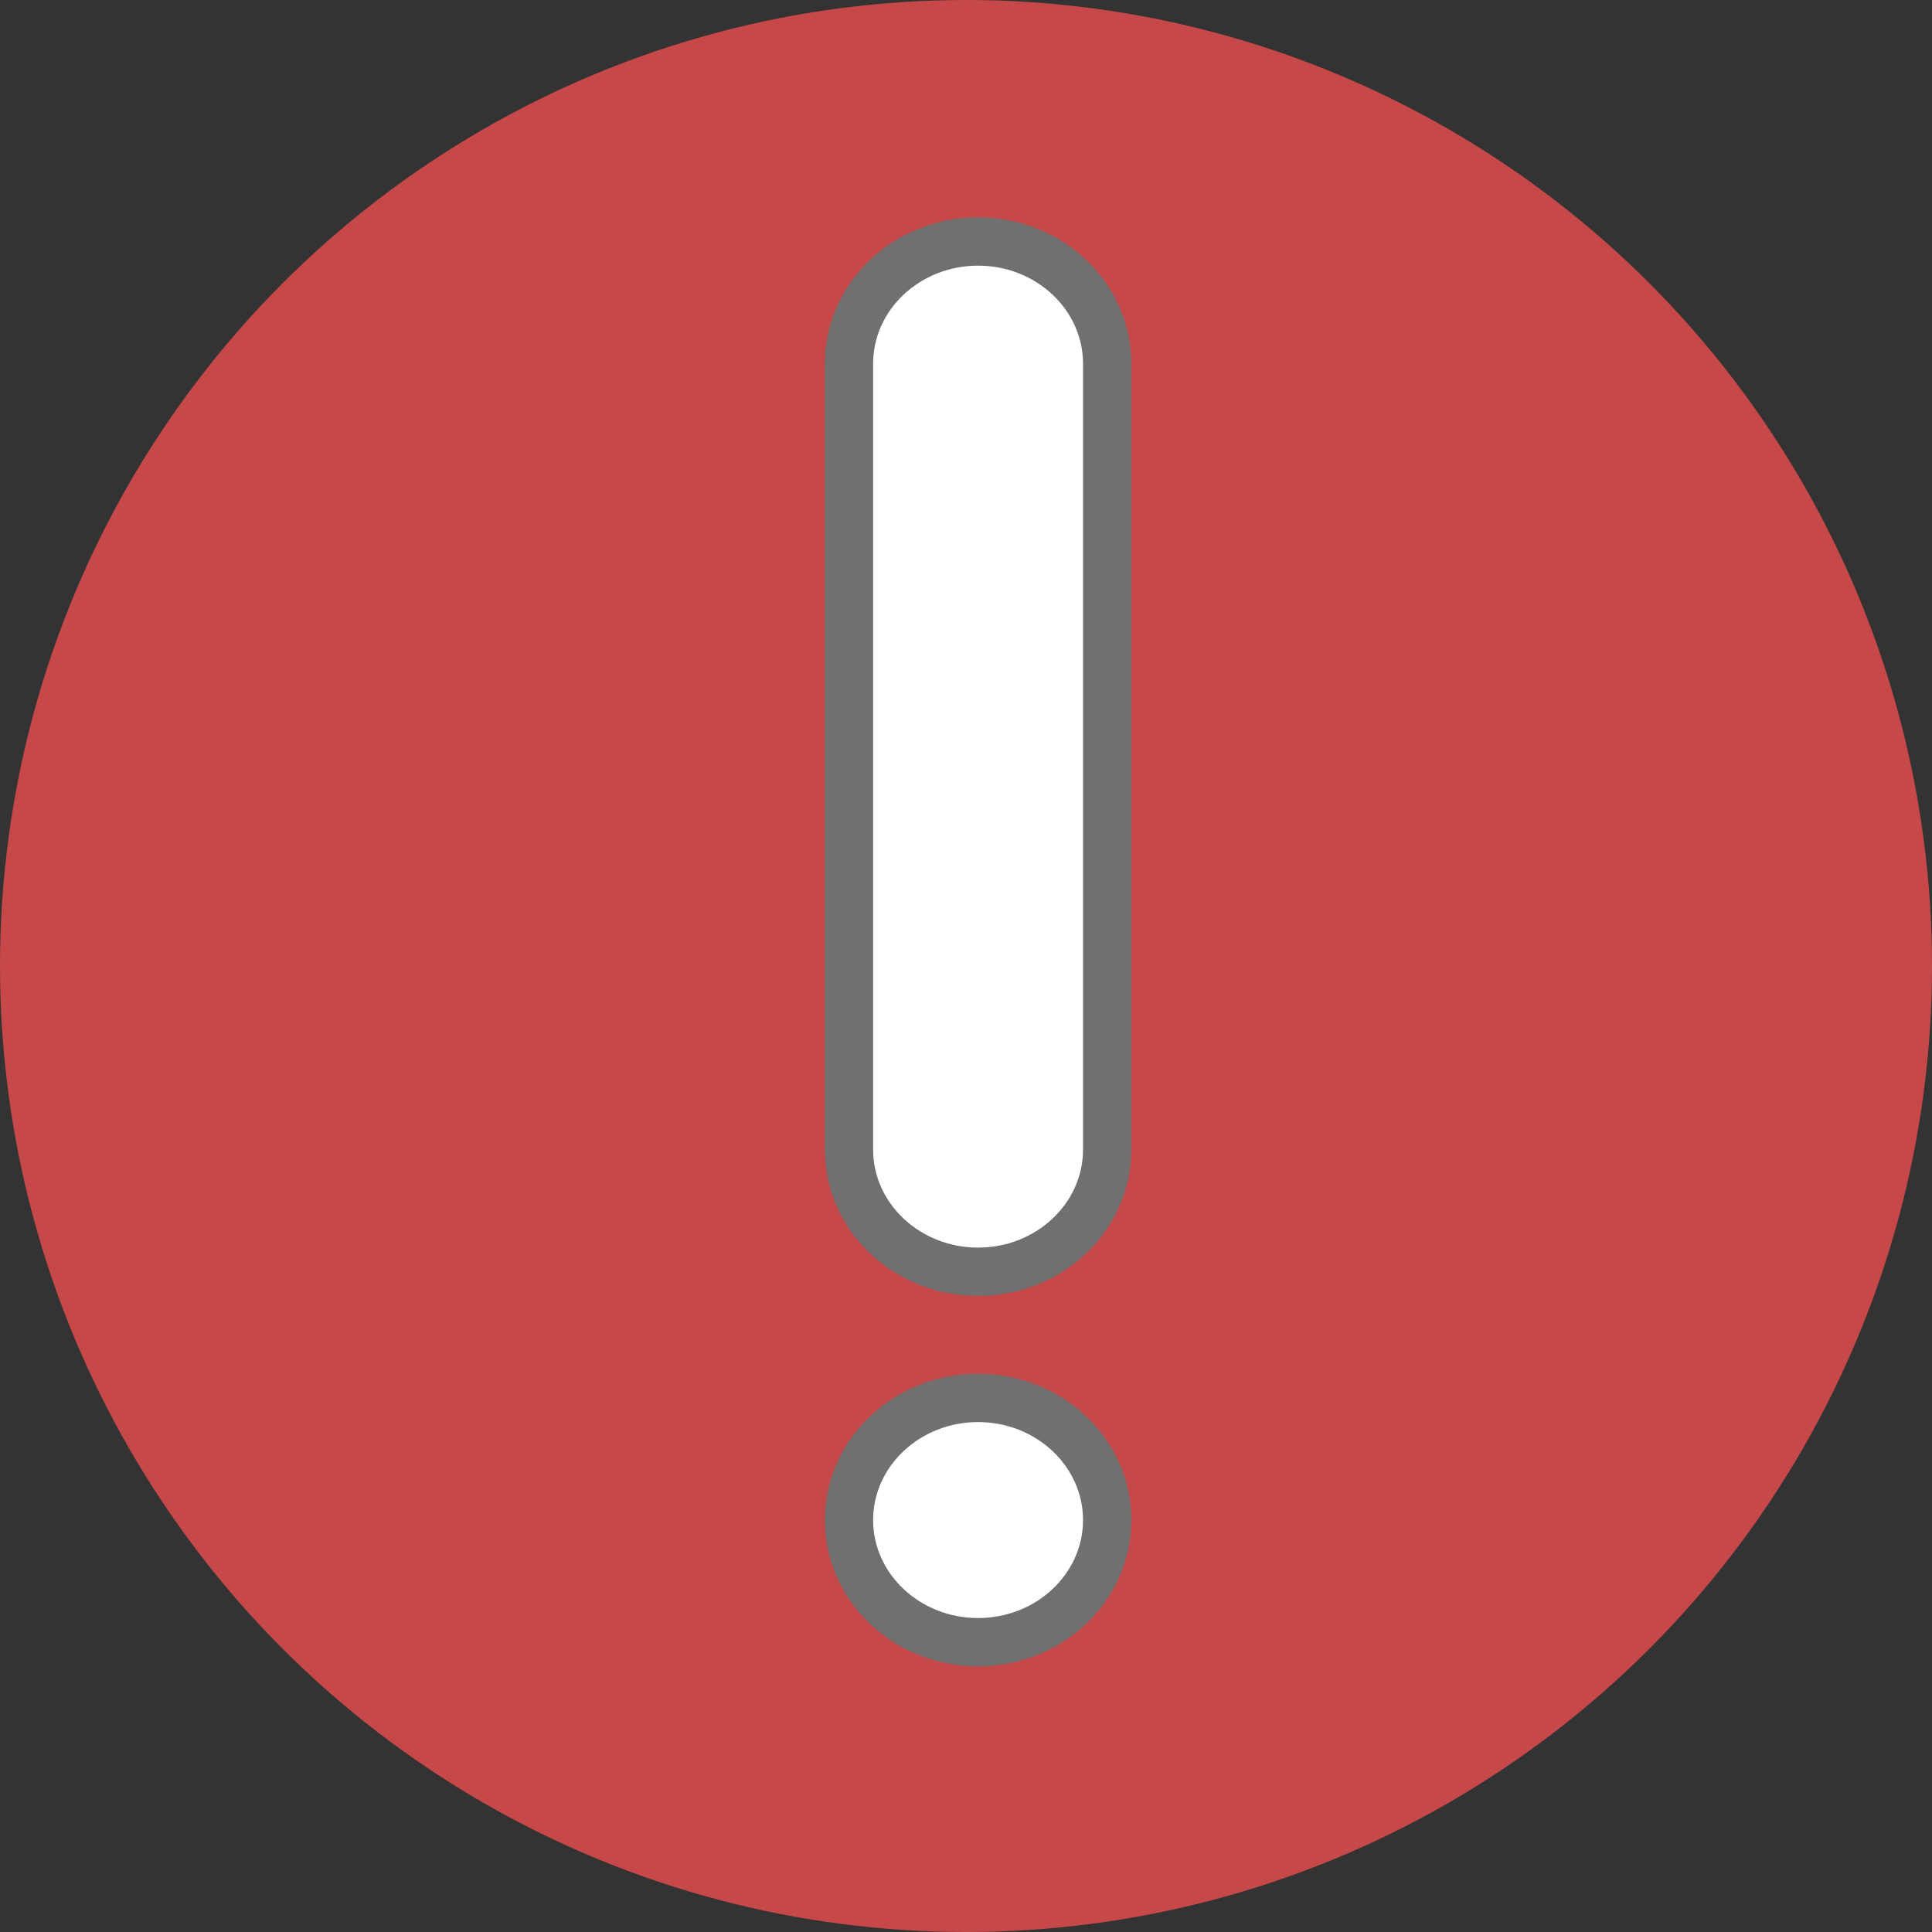
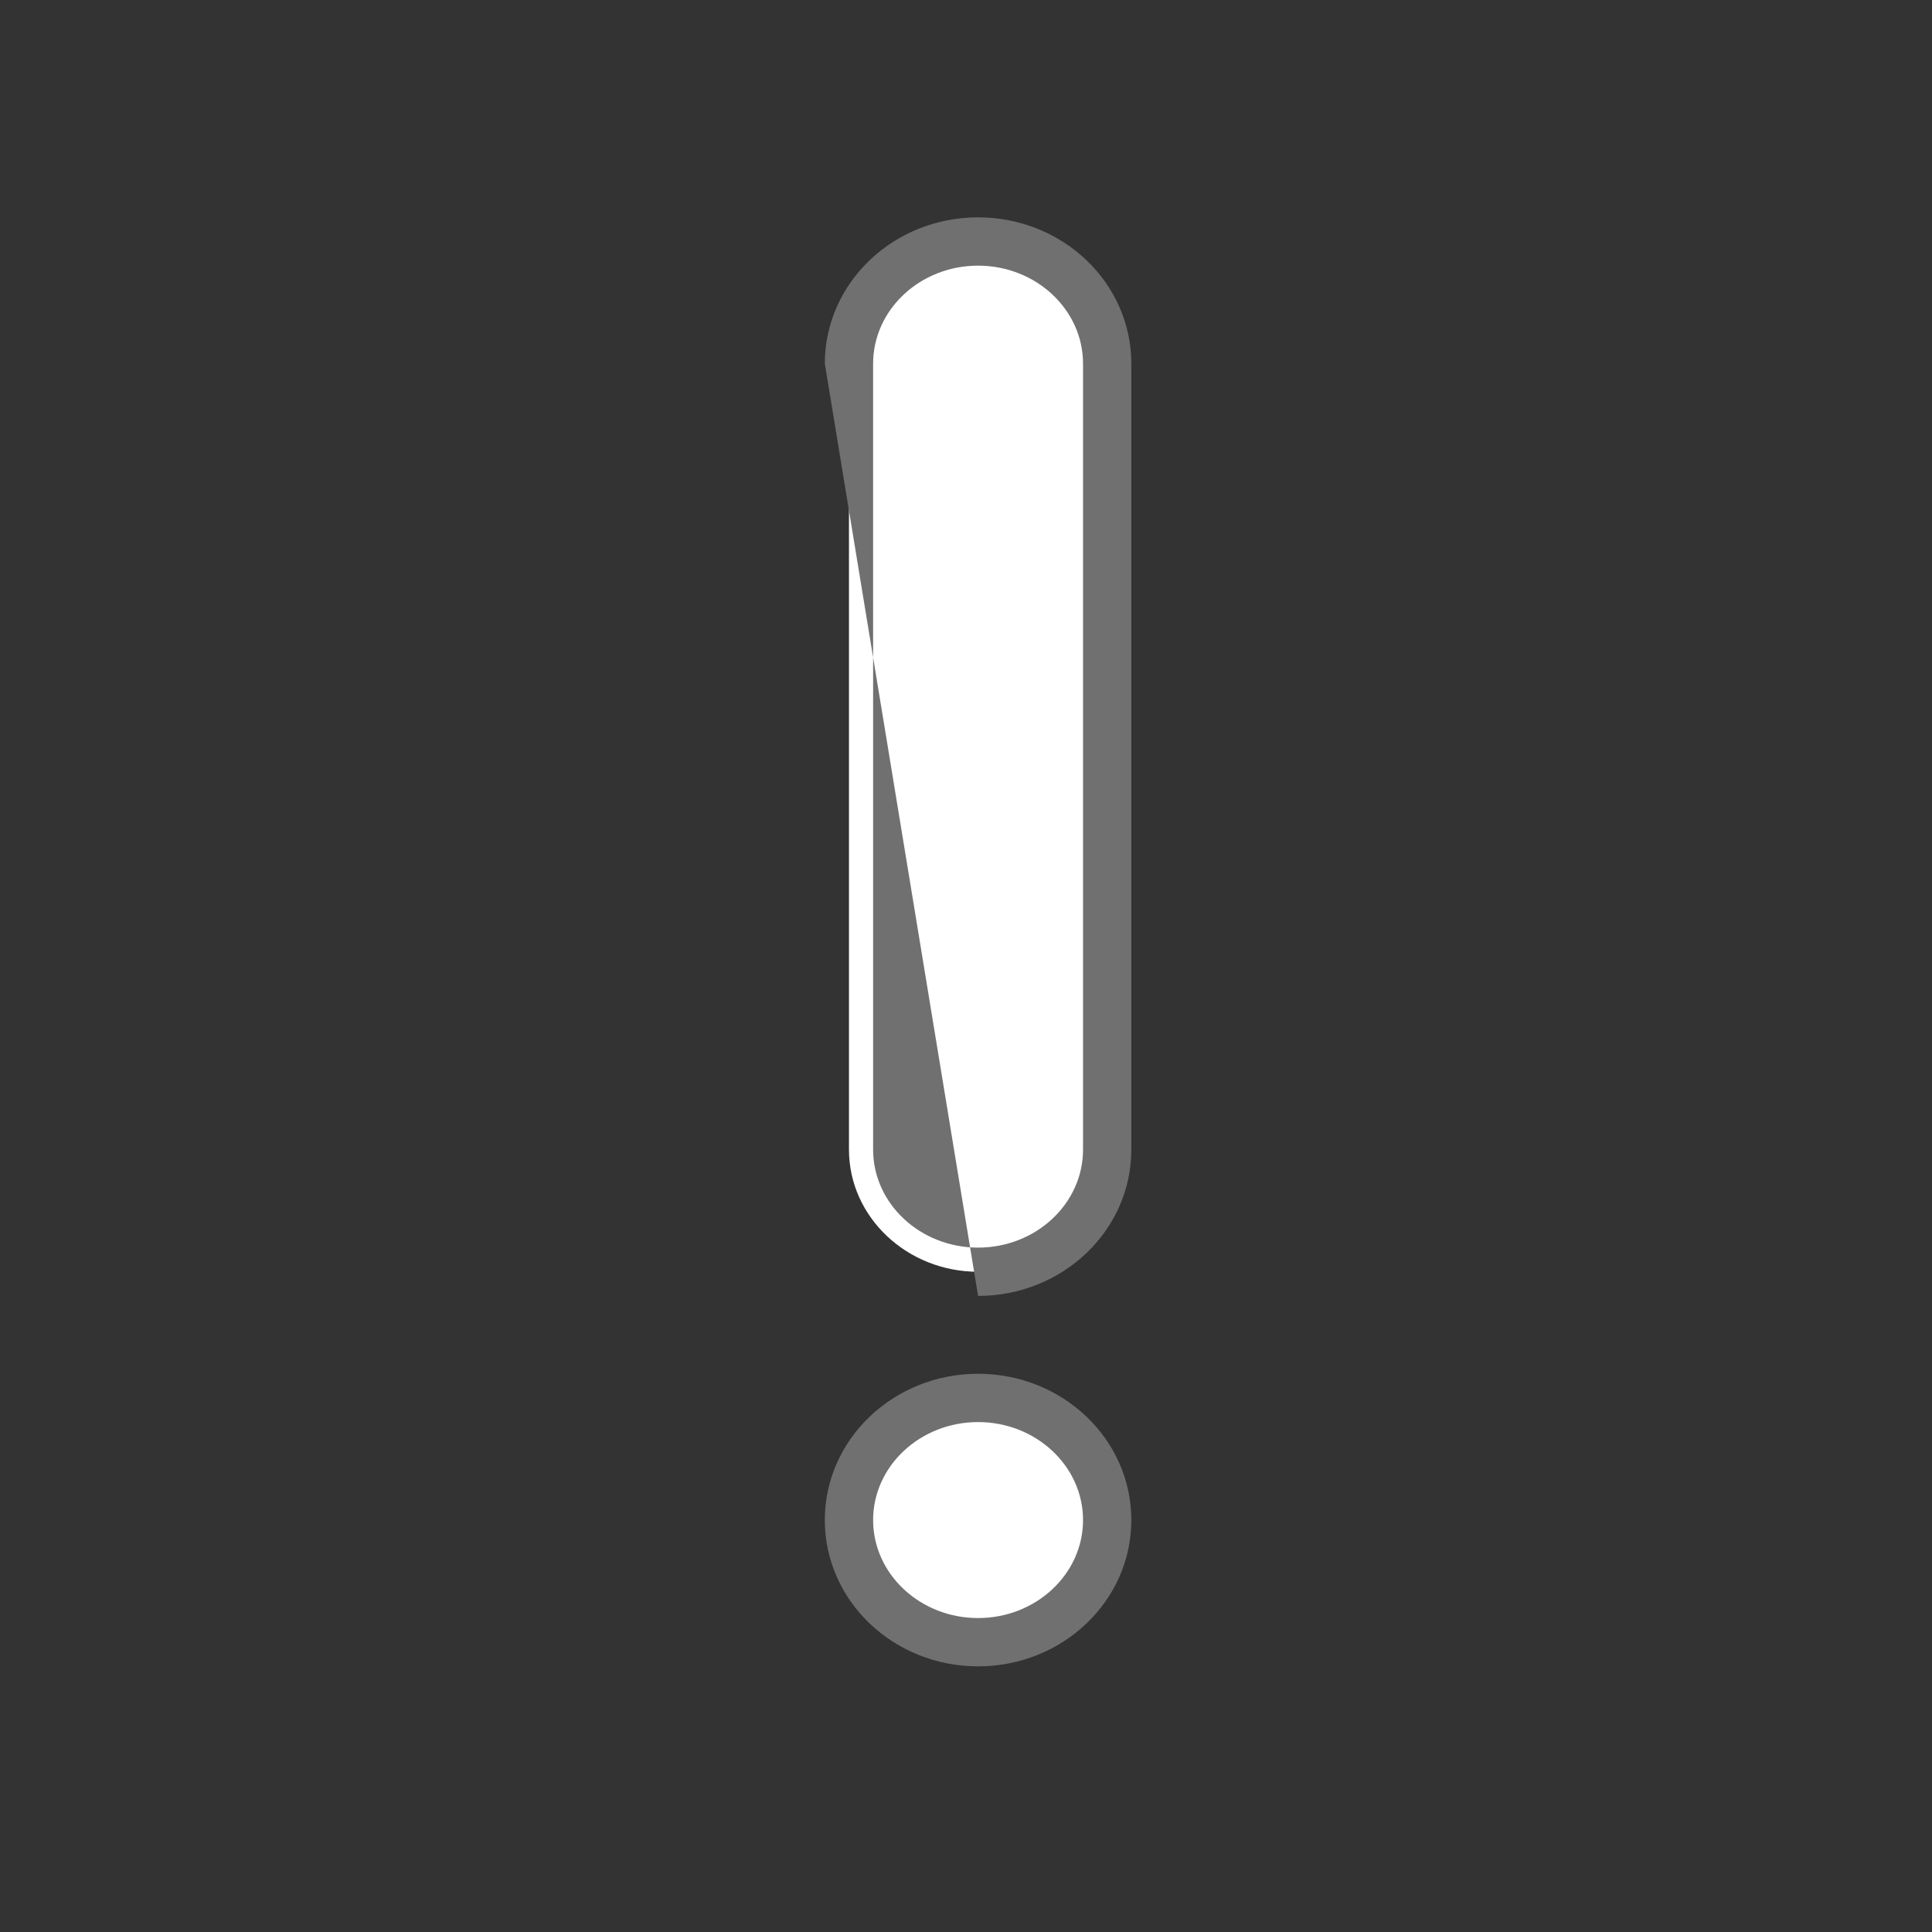
<svg xmlns="http://www.w3.org/2000/svg" id="_" data-name="!" width="80" height="80" viewBox="0 0 80 80">
  <rect x="0" y="0" width="80" height="80" fill="#333333" stroke="none" />
-   <circle id="Ellipse_14" data-name="Ellipse 14" cx="40" cy="40" r="40" fill="#c74848" />
  <g id="Path_236" data-name="Path 236" transform="translate(34.154 56.885)" fill="#fff">
    <path d="M 6.346 11.115 C 3.398 11.115 1 8.847 1 6.058 C 1 3.269 3.398 1 6.346 1 C 9.294 1 11.692 3.269 11.692 6.058 C 11.692 8.847 9.294 11.115 6.346 11.115 Z" stroke="none" />
    <path d="M 6.346 2 C 3.95 2 2 3.82 2 6.058 C 2 8.295 3.95 10.115 6.346 10.115 C 8.743 10.115 10.692 8.295 10.692 6.058 C 10.692 3.82 8.743 2 6.346 2 M 6.346 1.9073486328125e-06 C 9.851 1.9073486328125e-06 12.692 2.712 12.692 6.058 C 12.692 9.403 9.851 12.115 6.346 12.115 C 2.841 12.115 3.814697265625e-06 9.403 3.814697265625e-06 6.058 C 3.814697265625e-06 2.712 2.841 1.9073486328125e-06 6.346 1.9073486328125e-06 Z" stroke="none" fill="#707070" />
  </g>
  <g id="Path_235" data-name="Path 235" transform="translate(34.154 9)" fill="#fff">
    <path d="M 6.346 43.661 C 3.398 43.661 1 41.392 1 38.603 L 1 6.058 C 1 3.269 3.398 1 6.346 1 C 9.294 1 11.692 3.269 11.692 6.058 L 11.692 38.603 C 11.692 41.392 9.294 43.661 6.346 43.661 Z" stroke="none" />
-     <path d="M 6.346 2 C 3.95 2 2 3.82 2 6.058 L 2 38.603 C 2 40.84 3.95 42.661 6.346 42.661 C 8.743 42.661 10.692 40.84 10.692 38.603 L 10.692 6.058 C 10.692 3.82 8.743 2 6.346 2 M 6.346 0 C 9.851 0 12.692 2.712 12.692 6.058 L 12.692 38.603 C 12.692 41.949 9.851 44.661 6.346 44.661 C 2.841 44.661 3.814697265625e-06 41.949 3.814697265625e-06 38.603 L 3.814697265625e-06 6.058 C 3.814697265625e-06 2.712 2.841 0 6.346 0 Z" stroke="none" fill="#707070" />
+     <path d="M 6.346 2 C 3.95 2 2 3.82 2 6.058 L 2 38.603 C 2 40.84 3.95 42.661 6.346 42.661 C 8.743 42.661 10.692 40.84 10.692 38.603 L 10.692 6.058 C 10.692 3.82 8.743 2 6.346 2 M 6.346 0 C 9.851 0 12.692 2.712 12.692 6.058 L 12.692 38.603 C 12.692 41.949 9.851 44.661 6.346 44.661 L 3.814697265625e-06 6.058 C 3.814697265625e-06 2.712 2.841 0 6.346 0 Z" stroke="none" fill="#707070" />
  </g>
</svg>